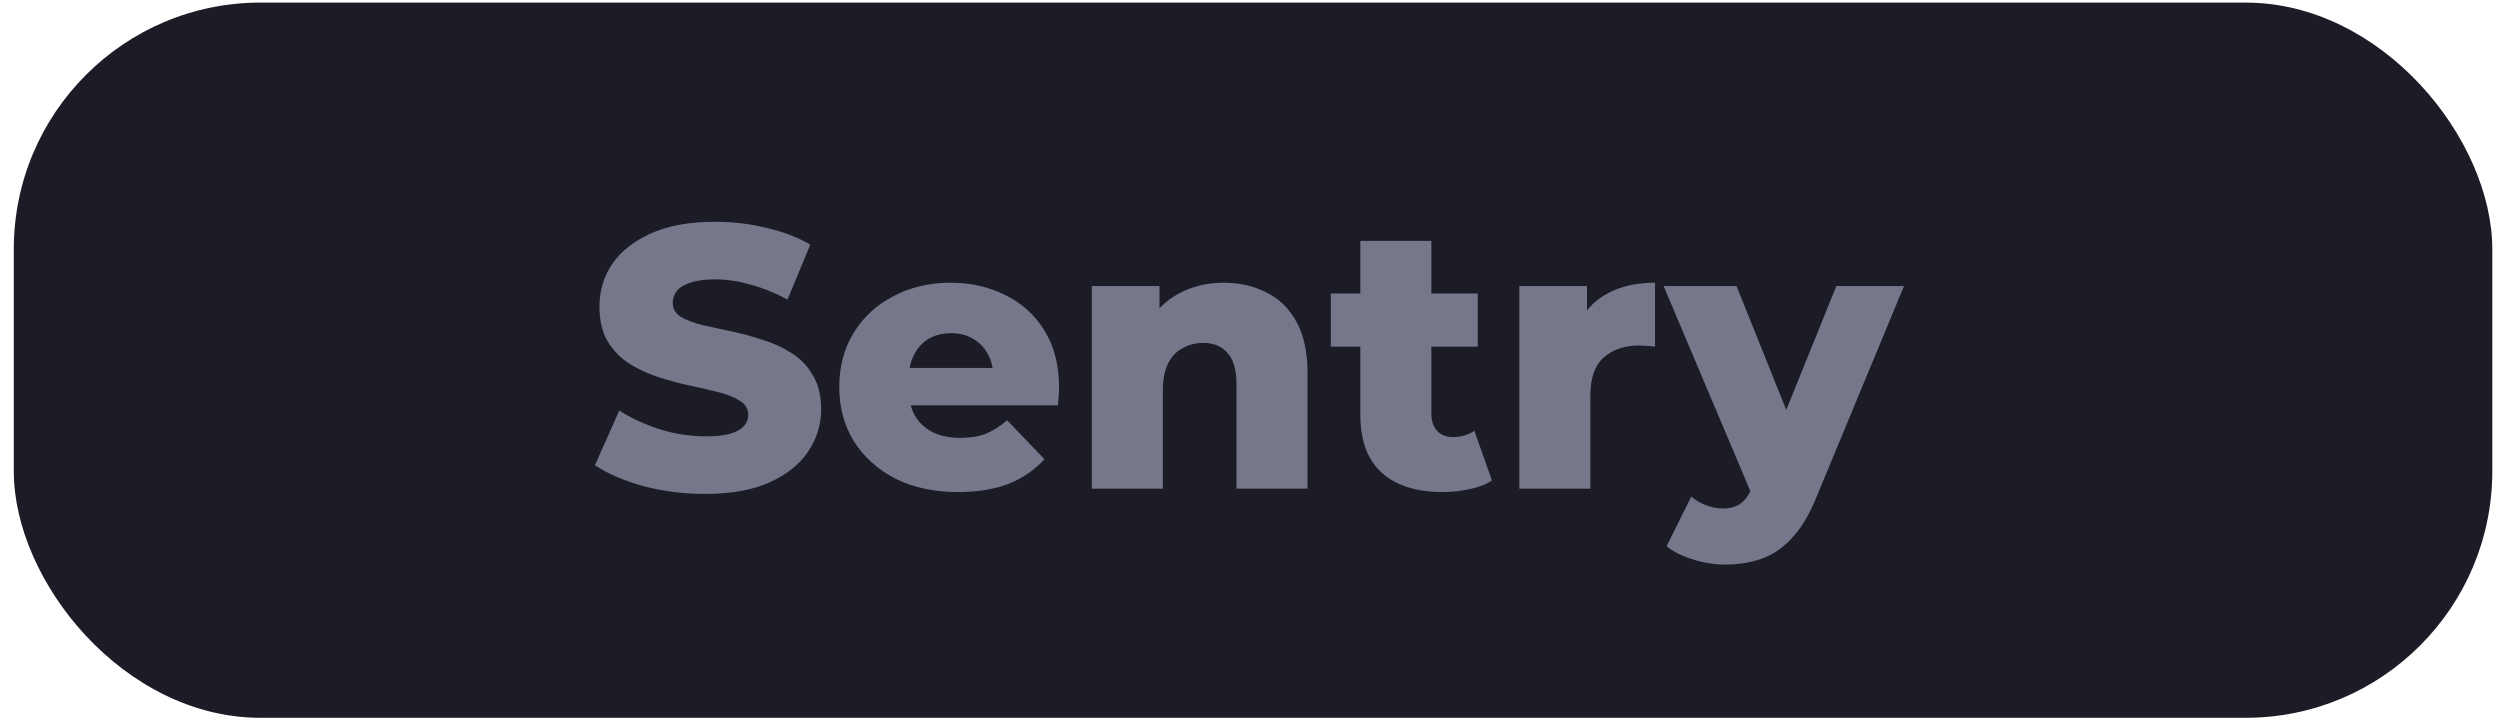
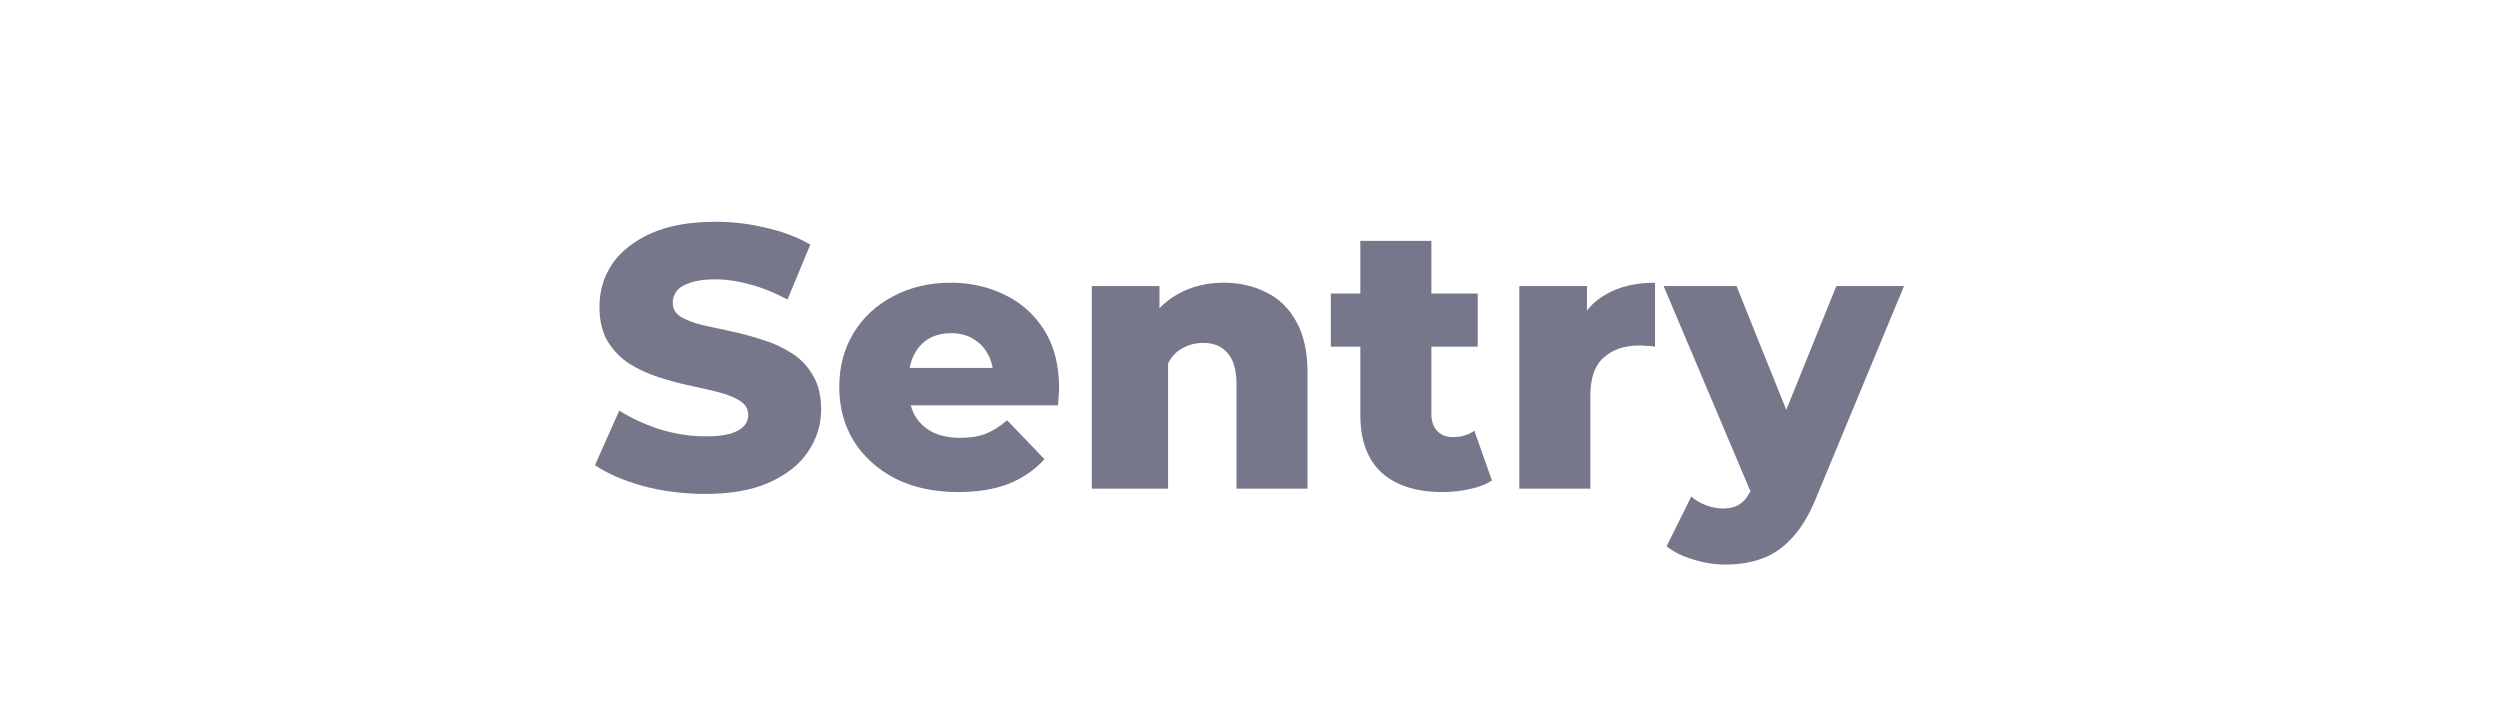
<svg xmlns="http://www.w3.org/2000/svg" width="107" height="31" viewBox="0 0 107 31" fill="none">
-   <rect x="0.59" y="0.111" width="106.08" height="30.611" rx="10.555" fill="#1C1C27" />
-   <path d="M30.185 21.14C29.268 21.14 28.382 21.028 27.529 20.804C26.686 20.569 25.998 20.271 25.465 19.908L26.505 17.572C27.006 17.892 27.582 18.159 28.233 18.372C28.894 18.575 29.55 18.676 30.201 18.676C30.638 18.676 30.99 18.639 31.257 18.564C31.524 18.479 31.716 18.372 31.833 18.244C31.961 18.105 32.025 17.945 32.025 17.764C32.025 17.508 31.908 17.305 31.673 17.156C31.438 17.007 31.134 16.884 30.761 16.788C30.388 16.692 29.972 16.596 29.513 16.5C29.065 16.404 28.612 16.281 28.153 16.132C27.705 15.983 27.294 15.791 26.921 15.556C26.548 15.311 26.244 14.996 26.009 14.612C25.774 14.217 25.657 13.721 25.657 13.124C25.657 12.452 25.838 11.844 26.201 11.3C26.574 10.756 27.129 10.319 27.865 9.988C28.601 9.657 29.518 9.492 30.617 9.492C31.353 9.492 32.073 9.577 32.777 9.748C33.492 9.908 34.126 10.148 34.681 10.468L33.705 12.82C33.172 12.532 32.644 12.319 32.121 12.18C31.598 12.031 31.092 11.956 30.601 11.956C30.164 11.956 29.812 12.004 29.545 12.1C29.278 12.185 29.086 12.303 28.969 12.452C28.852 12.601 28.793 12.772 28.793 12.964C28.793 13.209 28.905 13.407 29.129 13.556C29.364 13.695 29.668 13.812 30.041 13.908C30.425 13.993 30.841 14.084 31.289 14.18C31.748 14.276 32.201 14.399 32.649 14.548C33.108 14.687 33.524 14.879 33.897 15.124C34.27 15.359 34.569 15.673 34.793 16.068C35.028 16.452 35.145 16.937 35.145 17.524C35.145 18.175 34.958 18.777 34.585 19.332C34.222 19.876 33.673 20.313 32.937 20.644C32.212 20.975 31.294 21.14 30.185 21.14ZM41.008 21.06C39.984 21.06 39.088 20.868 38.32 20.484C37.563 20.089 36.971 19.556 36.544 18.884C36.128 18.201 35.92 17.428 35.92 16.564C35.92 15.7 36.123 14.932 36.528 14.26C36.944 13.577 37.515 13.049 38.24 12.676C38.966 12.292 39.782 12.1 40.688 12.1C41.542 12.1 42.32 12.276 43.024 12.628C43.728 12.969 44.288 13.476 44.704 14.148C45.12 14.82 45.328 15.636 45.328 16.596C45.328 16.703 45.323 16.825 45.312 16.964C45.302 17.103 45.291 17.231 45.28 17.348H38.416V15.748H43.664L42.512 16.196C42.523 15.801 42.448 15.46 42.288 15.172C42.139 14.884 41.926 14.66 41.648 14.5C41.382 14.34 41.067 14.26 40.704 14.26C40.342 14.26 40.022 14.34 39.744 14.5C39.478 14.66 39.27 14.889 39.12 15.188C38.971 15.476 38.896 15.817 38.896 16.212V16.676C38.896 17.103 38.982 17.471 39.152 17.78C39.334 18.089 39.59 18.329 39.92 18.5C40.251 18.66 40.646 18.74 41.104 18.74C41.531 18.74 41.894 18.681 42.192 18.564C42.502 18.436 42.806 18.244 43.104 17.988L44.704 19.652C44.288 20.111 43.776 20.463 43.168 20.708C42.56 20.943 41.84 21.06 41.008 21.06ZM52.378 12.1C53.05 12.1 53.658 12.239 54.202 12.516C54.746 12.783 55.173 13.199 55.482 13.764C55.802 14.329 55.962 15.06 55.962 15.956V20.916H52.922V16.452C52.922 15.833 52.794 15.385 52.538 15.108C52.293 14.82 51.946 14.676 51.498 14.676C51.178 14.676 50.885 14.751 50.618 14.9C50.351 15.039 50.143 15.257 49.994 15.556C49.845 15.855 49.77 16.244 49.77 16.724V20.916H46.73V12.244H49.626V14.708L49.066 13.988C49.397 13.359 49.85 12.889 50.426 12.58C51.002 12.26 51.653 12.1 52.378 12.1ZM61.742 21.06C60.633 21.06 59.769 20.788 59.151 20.244C58.532 19.689 58.222 18.857 58.222 17.748V10.308H61.263V17.716C61.263 18.025 61.348 18.271 61.519 18.452C61.689 18.623 61.908 18.708 62.175 18.708C62.537 18.708 62.846 18.617 63.102 18.436L63.855 20.564C63.599 20.735 63.284 20.857 62.91 20.932C62.537 21.017 62.148 21.06 61.742 21.06ZM56.959 14.836V12.564H63.246V14.836H56.959ZM65.027 20.916V12.244H67.923V14.772L67.491 14.052C67.747 13.401 68.163 12.916 68.739 12.596C69.315 12.265 70.013 12.1 70.835 12.1V14.836C70.696 14.815 70.573 14.804 70.467 14.804C70.371 14.793 70.264 14.788 70.147 14.788C69.528 14.788 69.027 14.959 68.643 15.3C68.259 15.631 68.067 16.175 68.067 16.932V20.916H65.027ZM73.843 24.164C73.384 24.164 72.92 24.089 72.451 23.94C71.992 23.801 71.619 23.615 71.331 23.38L72.387 21.252C72.568 21.412 72.776 21.535 73.011 21.62C73.256 21.716 73.496 21.764 73.731 21.764C74.062 21.764 74.323 21.689 74.515 21.54C74.707 21.391 74.872 21.156 75.011 20.836L75.411 19.828L75.651 19.524L78.595 12.244H81.491L77.747 21.268C77.448 22.015 77.102 22.596 76.707 23.012C76.323 23.439 75.891 23.737 75.411 23.908C74.942 24.079 74.419 24.164 73.843 24.164ZM75.027 21.284L71.203 12.244H74.323L77.139 19.252L75.027 21.284Z" fill="#77778C" />
+   <path d="M30.185 21.14C29.268 21.14 28.382 21.028 27.529 20.804C26.686 20.569 25.998 20.271 25.465 19.908L26.505 17.572C27.006 17.892 27.582 18.159 28.233 18.372C28.894 18.575 29.55 18.676 30.201 18.676C30.638 18.676 30.99 18.639 31.257 18.564C31.524 18.479 31.716 18.372 31.833 18.244C31.961 18.105 32.025 17.945 32.025 17.764C32.025 17.508 31.908 17.305 31.673 17.156C31.438 17.007 31.134 16.884 30.761 16.788C30.388 16.692 29.972 16.596 29.513 16.5C29.065 16.404 28.612 16.281 28.153 16.132C27.705 15.983 27.294 15.791 26.921 15.556C26.548 15.311 26.244 14.996 26.009 14.612C25.774 14.217 25.657 13.721 25.657 13.124C25.657 12.452 25.838 11.844 26.201 11.3C26.574 10.756 27.129 10.319 27.865 9.988C28.601 9.657 29.518 9.492 30.617 9.492C31.353 9.492 32.073 9.577 32.777 9.748C33.492 9.908 34.126 10.148 34.681 10.468L33.705 12.82C33.172 12.532 32.644 12.319 32.121 12.18C31.598 12.031 31.092 11.956 30.601 11.956C30.164 11.956 29.812 12.004 29.545 12.1C29.278 12.185 29.086 12.303 28.969 12.452C28.852 12.601 28.793 12.772 28.793 12.964C28.793 13.209 28.905 13.407 29.129 13.556C29.364 13.695 29.668 13.812 30.041 13.908C30.425 13.993 30.841 14.084 31.289 14.18C31.748 14.276 32.201 14.399 32.649 14.548C33.108 14.687 33.524 14.879 33.897 15.124C34.27 15.359 34.569 15.673 34.793 16.068C35.028 16.452 35.145 16.937 35.145 17.524C35.145 18.175 34.958 18.777 34.585 19.332C34.222 19.876 33.673 20.313 32.937 20.644C32.212 20.975 31.294 21.14 30.185 21.14ZM41.008 21.06C39.984 21.06 39.088 20.868 38.32 20.484C37.563 20.089 36.971 19.556 36.544 18.884C36.128 18.201 35.92 17.428 35.92 16.564C35.92 15.7 36.123 14.932 36.528 14.26C36.944 13.577 37.515 13.049 38.24 12.676C38.966 12.292 39.782 12.1 40.688 12.1C41.542 12.1 42.32 12.276 43.024 12.628C43.728 12.969 44.288 13.476 44.704 14.148C45.12 14.82 45.328 15.636 45.328 16.596C45.328 16.703 45.323 16.825 45.312 16.964C45.302 17.103 45.291 17.231 45.28 17.348H38.416V15.748H43.664L42.512 16.196C42.523 15.801 42.448 15.46 42.288 15.172C42.139 14.884 41.926 14.66 41.648 14.5C41.382 14.34 41.067 14.26 40.704 14.26C40.342 14.26 40.022 14.34 39.744 14.5C39.478 14.66 39.27 14.889 39.12 15.188C38.971 15.476 38.896 15.817 38.896 16.212V16.676C38.896 17.103 38.982 17.471 39.152 17.78C39.334 18.089 39.59 18.329 39.92 18.5C40.251 18.66 40.646 18.74 41.104 18.74C41.531 18.74 41.894 18.681 42.192 18.564C42.502 18.436 42.806 18.244 43.104 17.988L44.704 19.652C44.288 20.111 43.776 20.463 43.168 20.708C42.56 20.943 41.84 21.06 41.008 21.06ZM52.378 12.1C53.05 12.1 53.658 12.239 54.202 12.516C54.746 12.783 55.173 13.199 55.482 13.764C55.802 14.329 55.962 15.06 55.962 15.956V20.916H52.922V16.452C52.922 15.833 52.794 15.385 52.538 15.108C52.293 14.82 51.946 14.676 51.498 14.676C51.178 14.676 50.885 14.751 50.618 14.9C50.351 15.039 50.143 15.257 49.994 15.556V20.916H46.73V12.244H49.626V14.708L49.066 13.988C49.397 13.359 49.85 12.889 50.426 12.58C51.002 12.26 51.653 12.1 52.378 12.1ZM61.742 21.06C60.633 21.06 59.769 20.788 59.151 20.244C58.532 19.689 58.222 18.857 58.222 17.748V10.308H61.263V17.716C61.263 18.025 61.348 18.271 61.519 18.452C61.689 18.623 61.908 18.708 62.175 18.708C62.537 18.708 62.846 18.617 63.102 18.436L63.855 20.564C63.599 20.735 63.284 20.857 62.91 20.932C62.537 21.017 62.148 21.06 61.742 21.06ZM56.959 14.836V12.564H63.246V14.836H56.959ZM65.027 20.916V12.244H67.923V14.772L67.491 14.052C67.747 13.401 68.163 12.916 68.739 12.596C69.315 12.265 70.013 12.1 70.835 12.1V14.836C70.696 14.815 70.573 14.804 70.467 14.804C70.371 14.793 70.264 14.788 70.147 14.788C69.528 14.788 69.027 14.959 68.643 15.3C68.259 15.631 68.067 16.175 68.067 16.932V20.916H65.027ZM73.843 24.164C73.384 24.164 72.92 24.089 72.451 23.94C71.992 23.801 71.619 23.615 71.331 23.38L72.387 21.252C72.568 21.412 72.776 21.535 73.011 21.62C73.256 21.716 73.496 21.764 73.731 21.764C74.062 21.764 74.323 21.689 74.515 21.54C74.707 21.391 74.872 21.156 75.011 20.836L75.411 19.828L75.651 19.524L78.595 12.244H81.491L77.747 21.268C77.448 22.015 77.102 22.596 76.707 23.012C76.323 23.439 75.891 23.737 75.411 23.908C74.942 24.079 74.419 24.164 73.843 24.164ZM75.027 21.284L71.203 12.244H74.323L77.139 19.252L75.027 21.284Z" fill="#77778C" />
</svg>